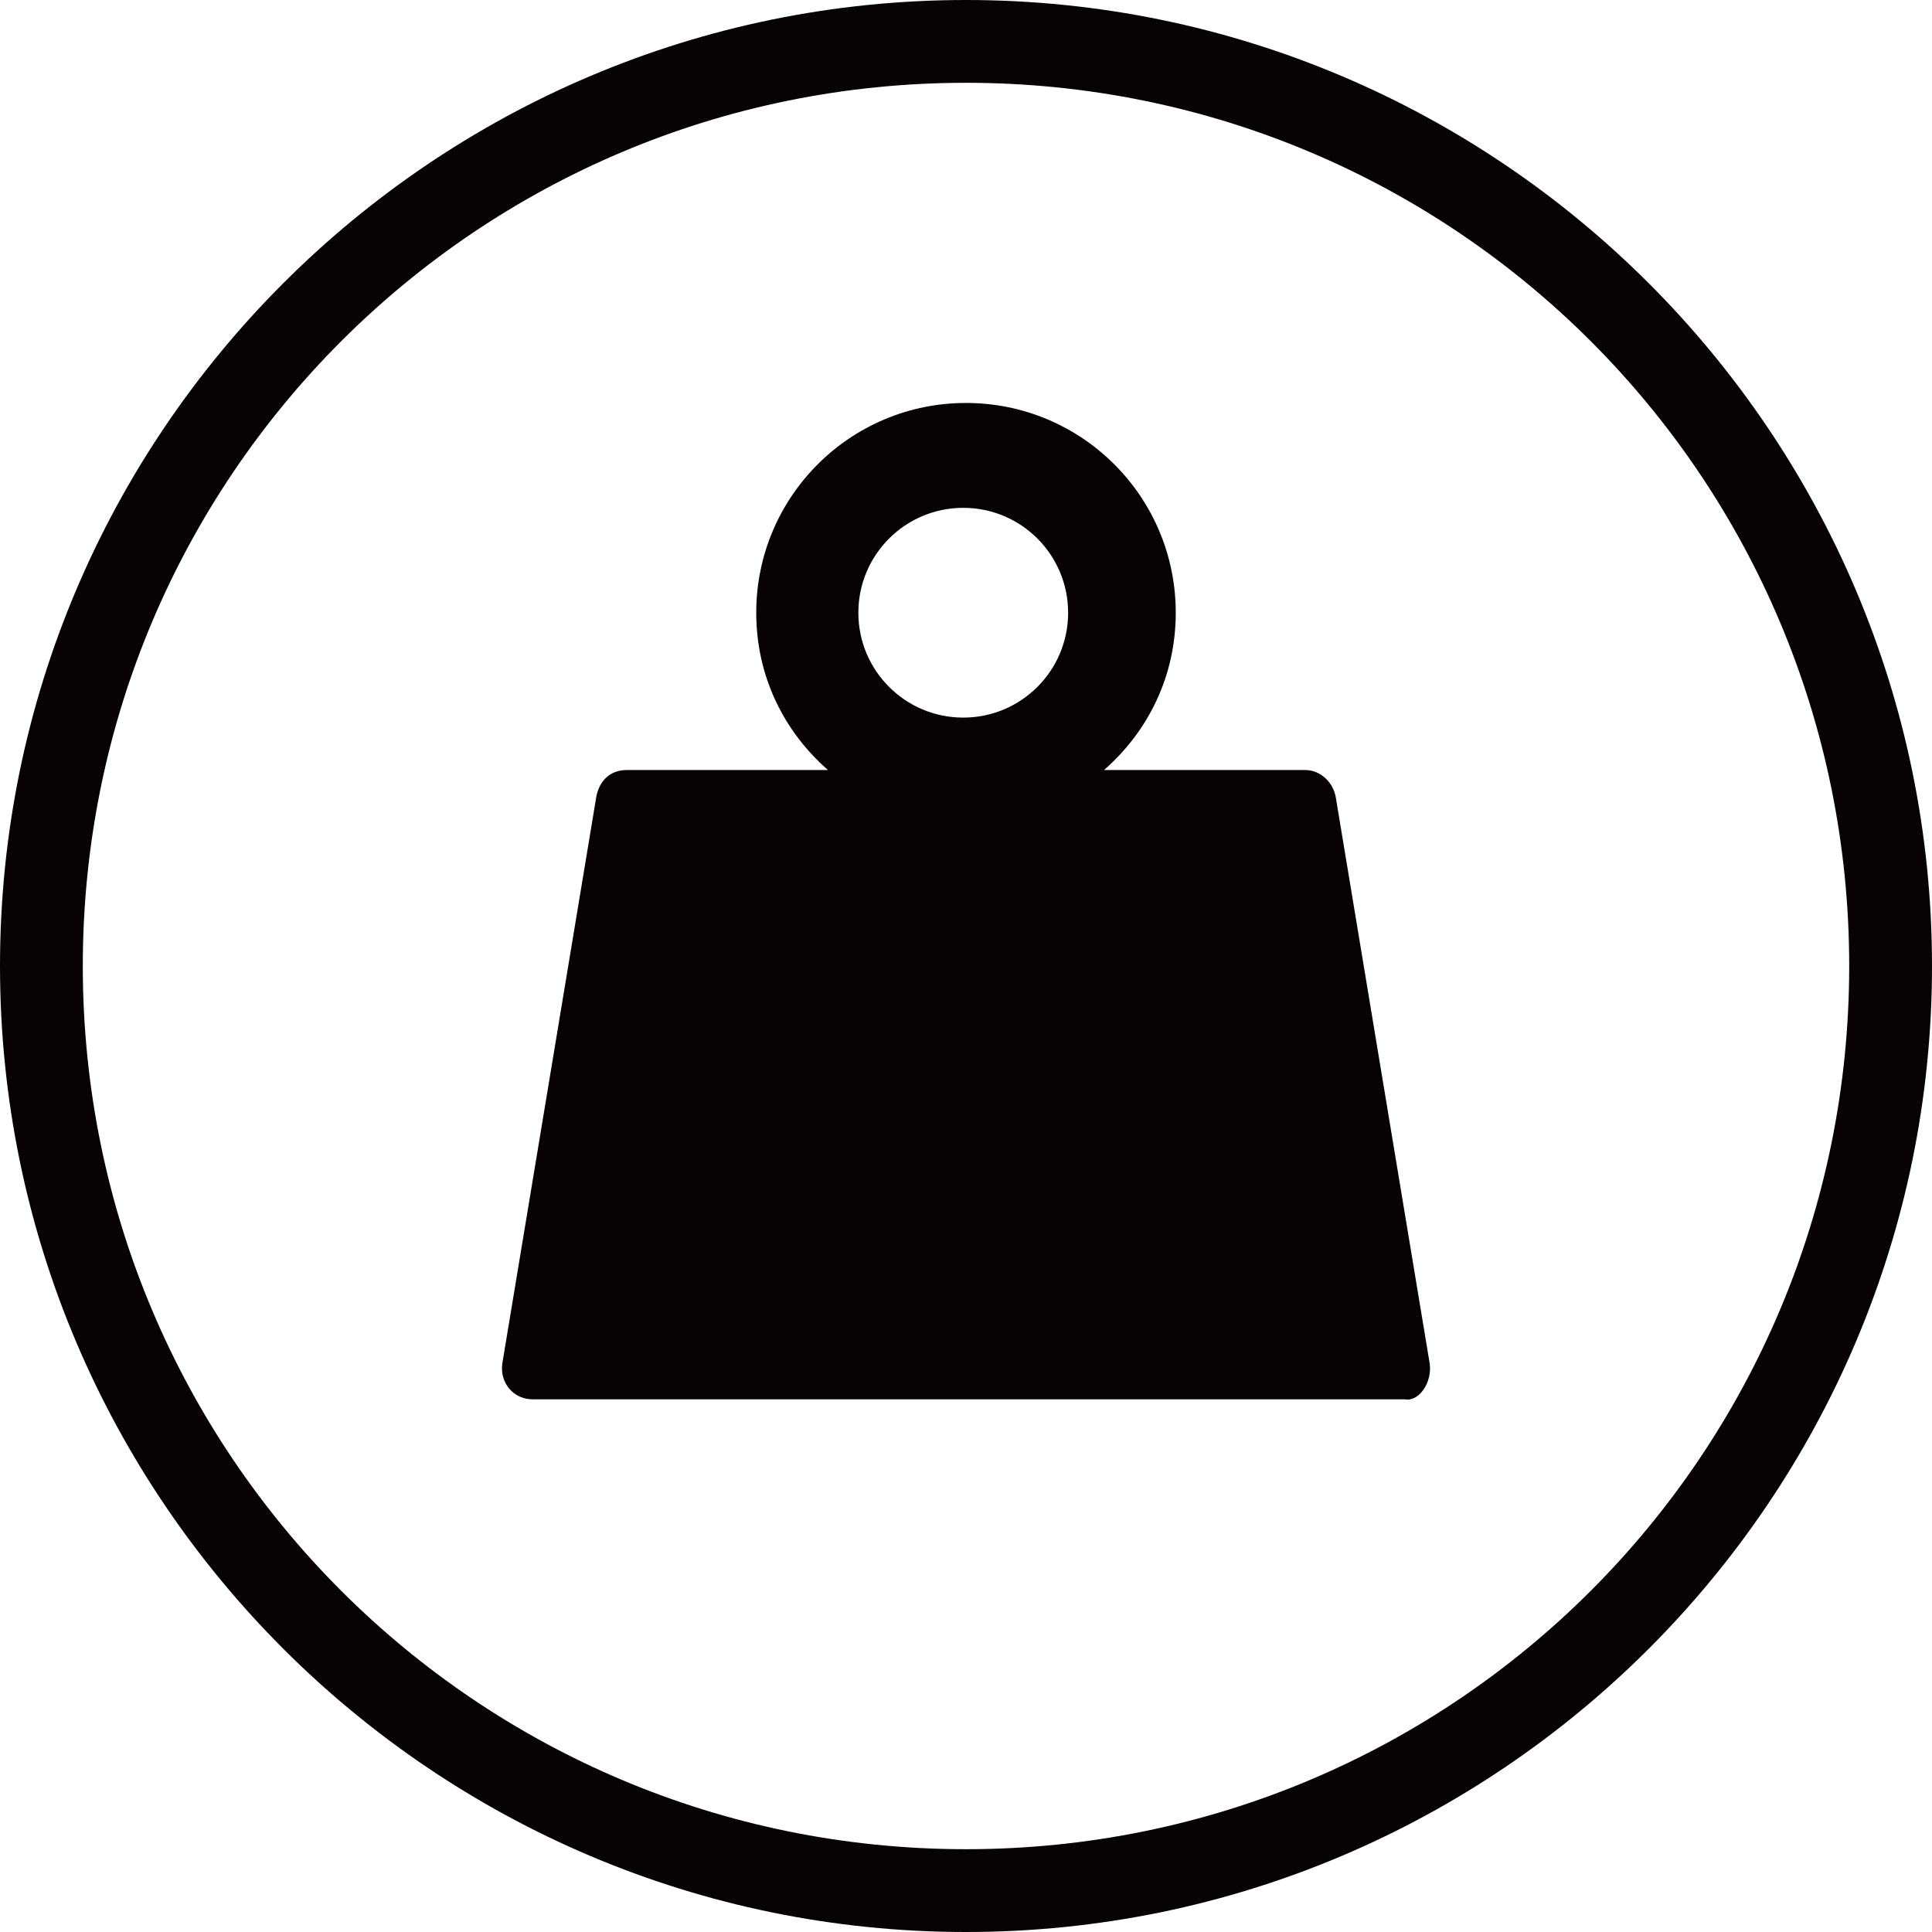
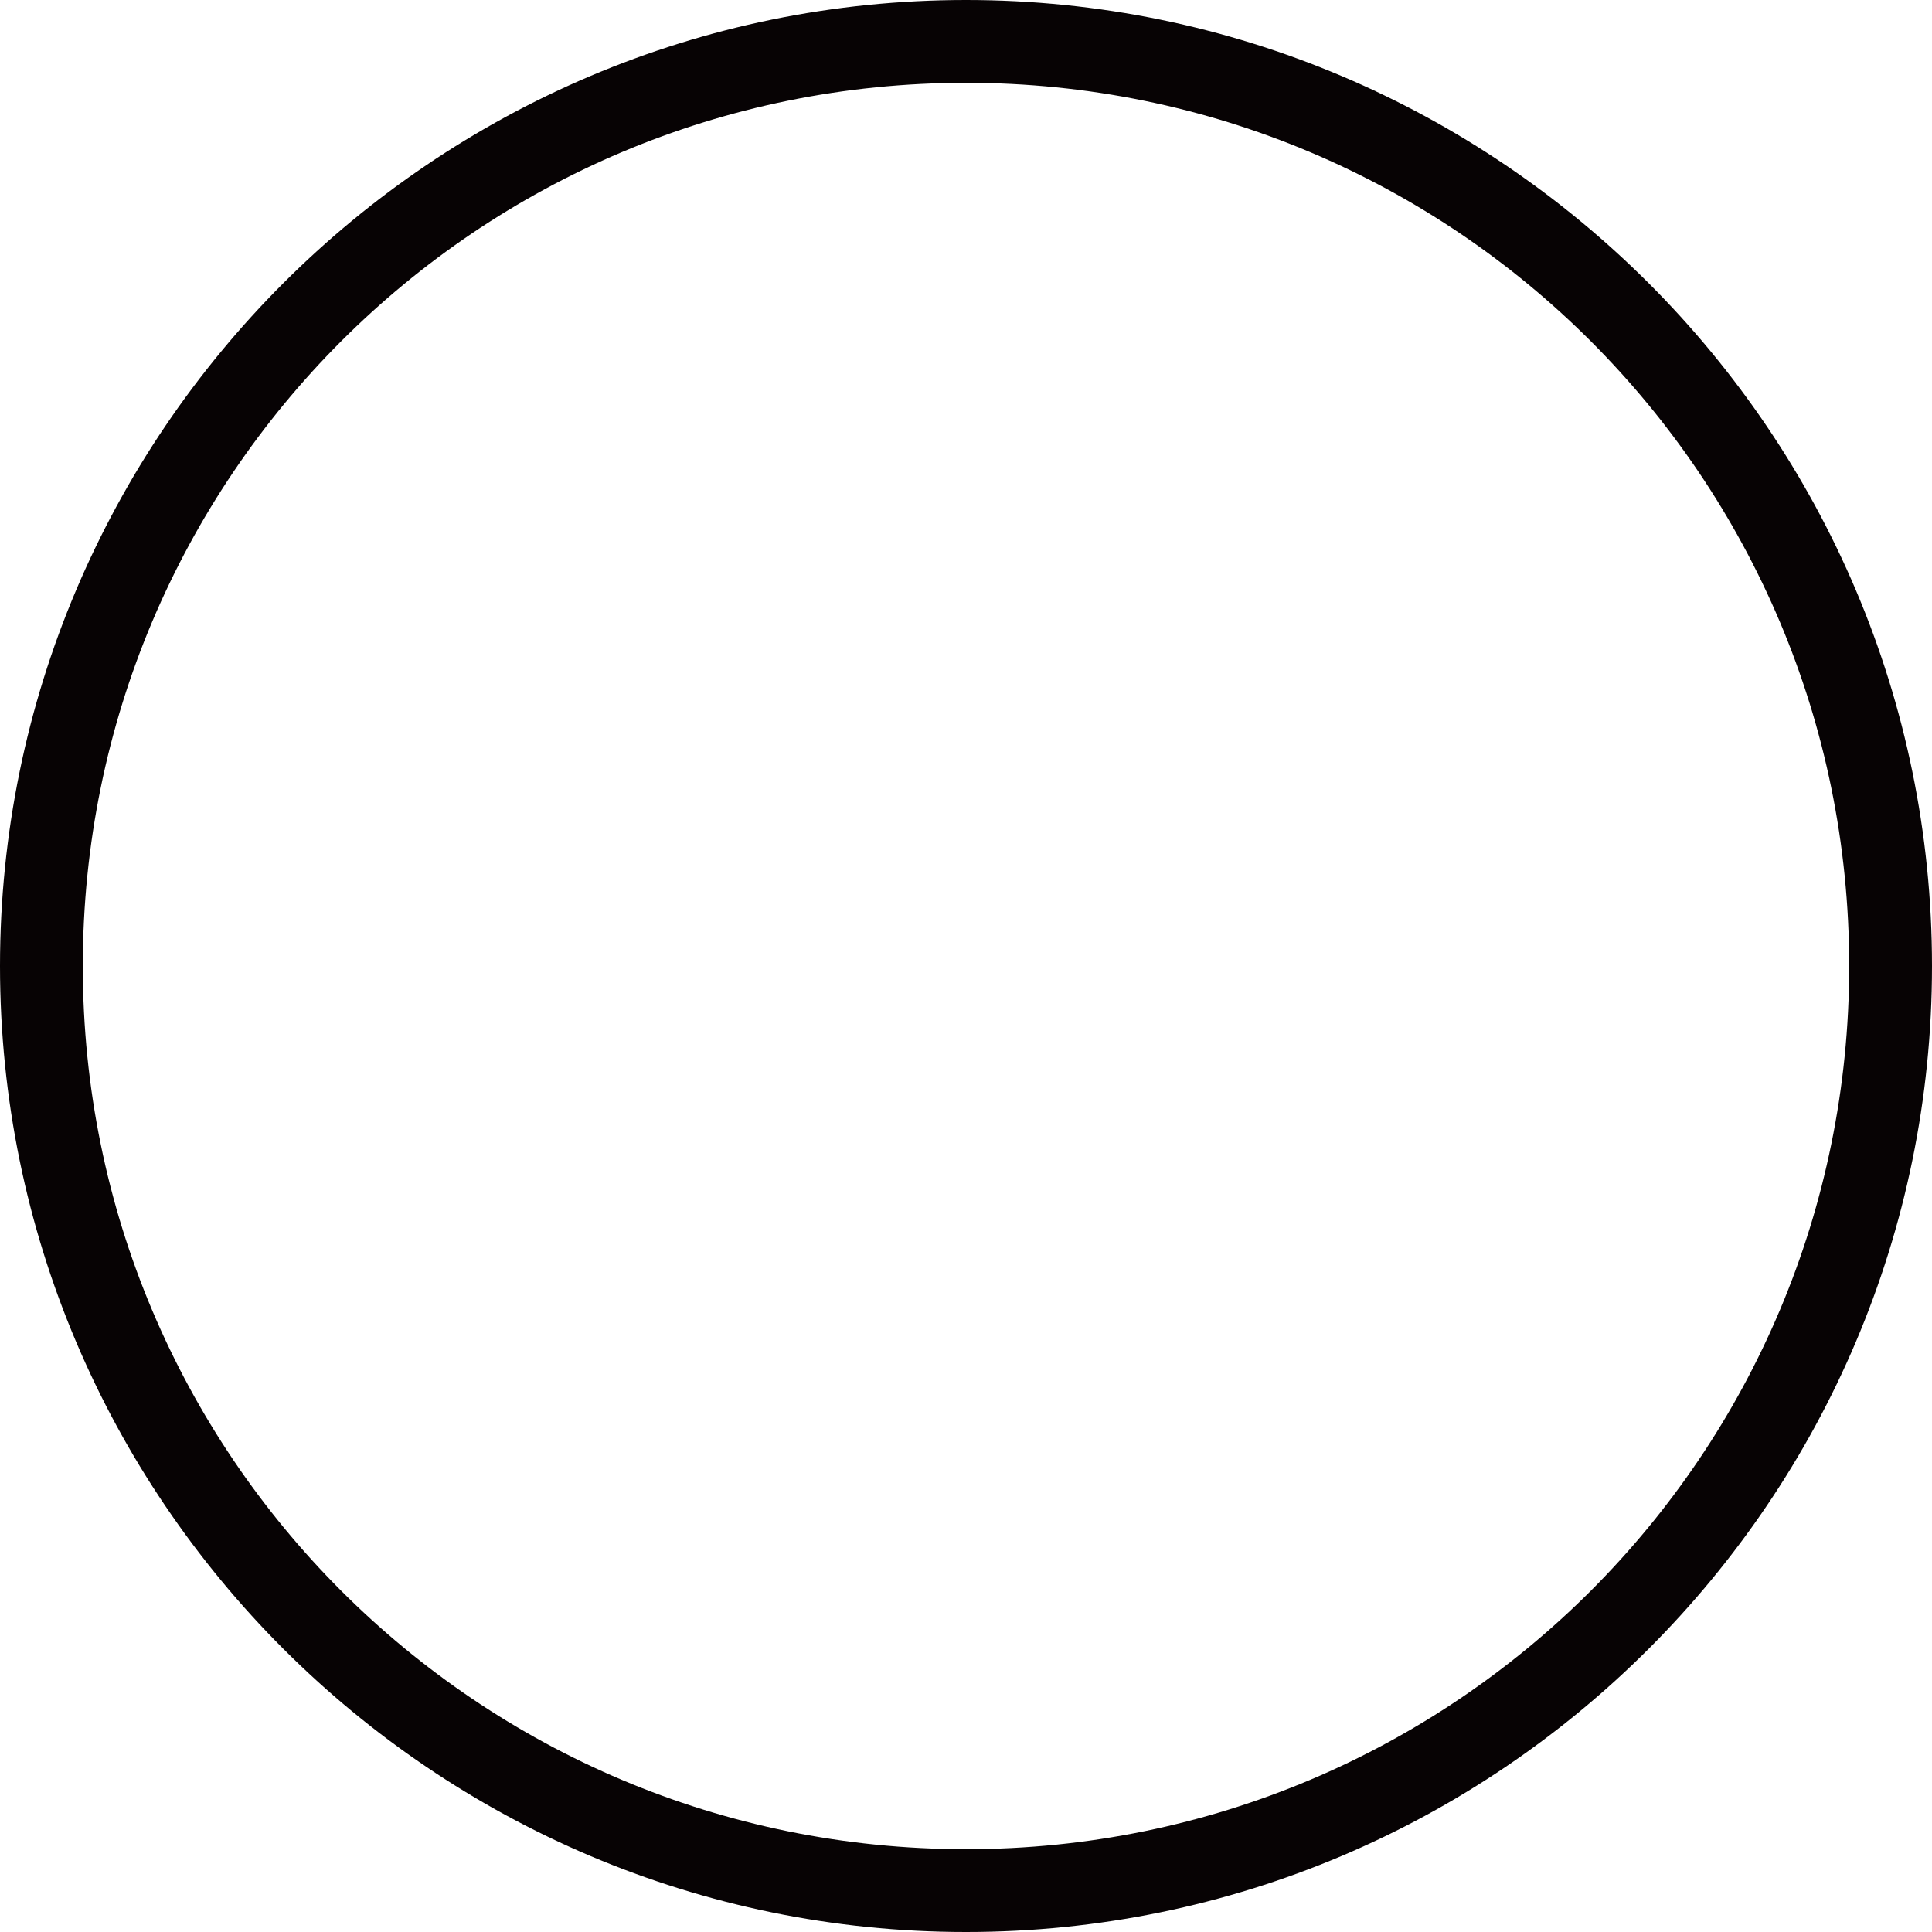
<svg xmlns="http://www.w3.org/2000/svg" version="1.1" x="0px" y="0px" viewBox="0 0 70 70" style="enable-background:new 0 0 70 70;" xml:space="preserve">
  <style type="text/css">
	.st0{fill:#070304;}
	.st1{display:none;}
	.st2{display:inline;fill:#070304;}
	.st3{display:inline;}
	.st4{display:inline;fill:none;stroke:#000000;stroke-width:6;stroke-linecap:round;stroke-linejoin:round;stroke-miterlimit:10;}
</style>
  <g id="border">
    <path class="st0" d="M35,0C15.7,0,0,15.7,0,35s15.7,35,35,35s35-15.7,35-35S54.3,0,35,0z M35,67C17.3,67,3,52.7,3,35S17.3,3,35,3   s32,14.3,32,32S52.7,67,35,67z" />
  </g>
  <g id="shovel" class="st1">
    <path class="st2" d="M53.7,47.1l-8.2-2.6L30.8,16.7l-1.6,2.7l-2.6-5l-4.1,6.4l2.9,5.3l-7.2,12.2c-3.1,5.3,0.7,11.9,6.8,11.9h16.9   h6.4h6.6L53.7,47.1z" />
  </g>
  <g id="velocity" class="st1">
    <g id="XMLID_1_" class="st3">
-       <path id="XMLID_3_" class="st0" d="M52.2,23.9c1.2-1.6,0.5-2.5-1.2-1.3c-5.3,3.9-13.4,9.9-15.7,12.3L35.2,35c-0.1,0-0.1,0-0.2,0    c-2.6,0-4.6,2.1-4.6,4.6c0,2.6,2.1,4.6,4.6,4.6c2.6,0,4.6-2.1,4.6-4.6c0-0.1,0-0.2,0-0.2s0,0,0.1-0.1    C42.1,36.9,48.2,29.1,52.2,23.9z" />
+       <path id="XMLID_3_" class="st0" d="M52.2,23.9c-5.3,3.9-13.4,9.9-15.7,12.3L35.2,35c-0.1,0-0.1,0-0.2,0    c-2.6,0-4.6,2.1-4.6,4.6c0,2.6,2.1,4.6,4.6,4.6c2.6,0,4.6-2.1,4.6-4.6c0-0.1,0-0.2,0-0.2s0,0,0.1-0.1    C42.1,36.9,48.2,29.1,52.2,23.9z" />
      <path id="XMLID_2_" class="st0" d="M43.8,25.9c1.2-0.9,2.4-1.8,3.5-2.6c-3.6-2.5-7.9-3.8-12.4-3.8c-5.9,0-11.5,2.3-15.6,6.5    c-4.2,4.2-6.5,9.7-6.5,15.6c0,0.5,0.4,0.8,0.8,0.8h2.5c0.5,0,0.8-0.4,0.8-0.8c0-9.9,8.1-18,18-18C38.2,23.6,41.2,24.4,43.8,25.9z" />
      <path id="XMLID_4_" class="st0" d="M57.1,41.6c0-5.3-1.9-10.4-5.4-14.4c-0.8,1.1-1.7,2.2-2.6,3.3c2.4,3.1,3.9,6.9,3.9,11.2    c0,0.5,0.4,0.8,0.8,0.8h2.5l0,0C56.8,42.4,57.1,42.1,57.1,41.6L57.1,41.6z" />
    </g>
  </g>
  <g id="weight">
-     <path class="st0" d="M51.8,49.4l-3.4-20.5c-0.1-0.6-0.6-1-1.1-1H40c1.6-1.4,2.6-3.4,2.6-5.7c0-4.2-3.4-7.6-7.6-7.6   c-4.2,0-7.6,3.4-7.6,7.6c0,2.3,1,4.3,2.6,5.7h-7.3c-0.6,0-1,0.4-1.1,1l-3.4,20.5c-0.1,0.7,0.4,1.3,1.1,1.3h15.8h15.8   C51.4,50.8,51.9,50.1,51.8,49.4z M34.9,26c-2.1,0-3.8-1.7-3.8-3.8s1.7-3.8,3.8-3.8s3.8,1.7,3.8,3.8S37,26,34.9,26z" />
-   </g>
+     </g>
  <g id="gradeability" class="st1">
    <line class="st4" x1="13.6" y1="45.6" x2="56.4" y2="24.4" />
    <circle class="st3" cx="20.7" cy="29.7" r="8.2" />
  </g>
</svg>